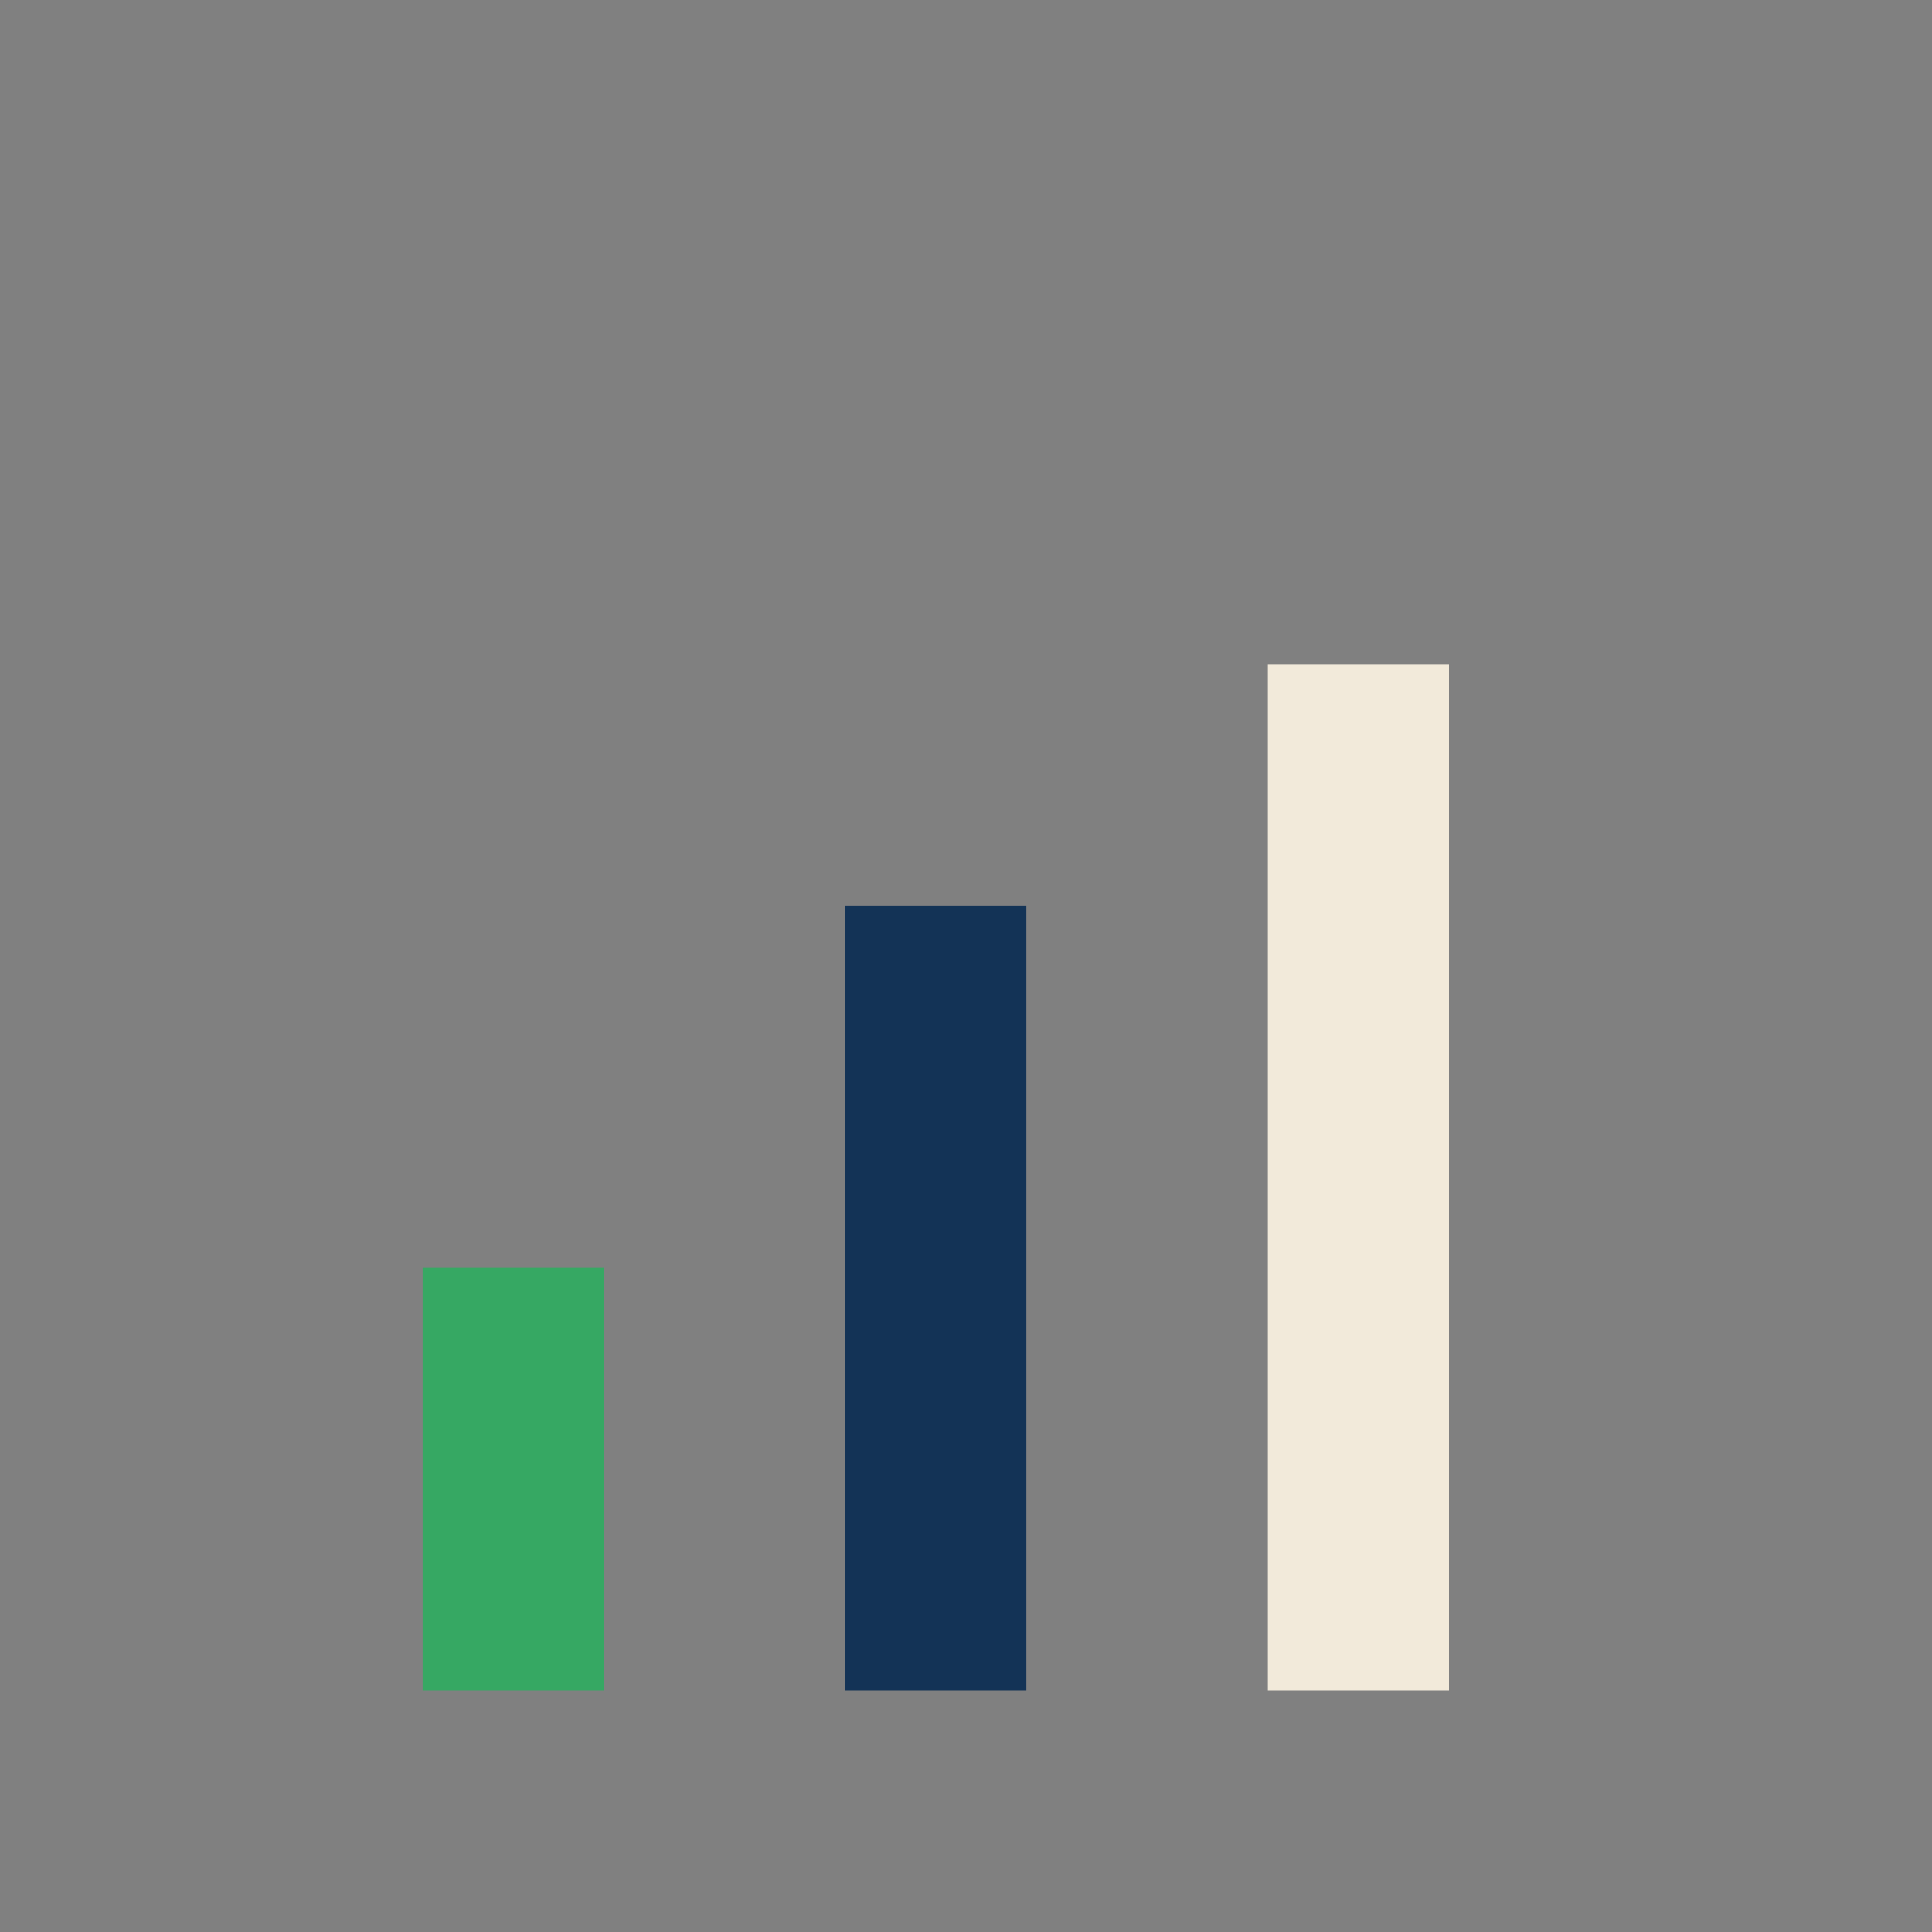
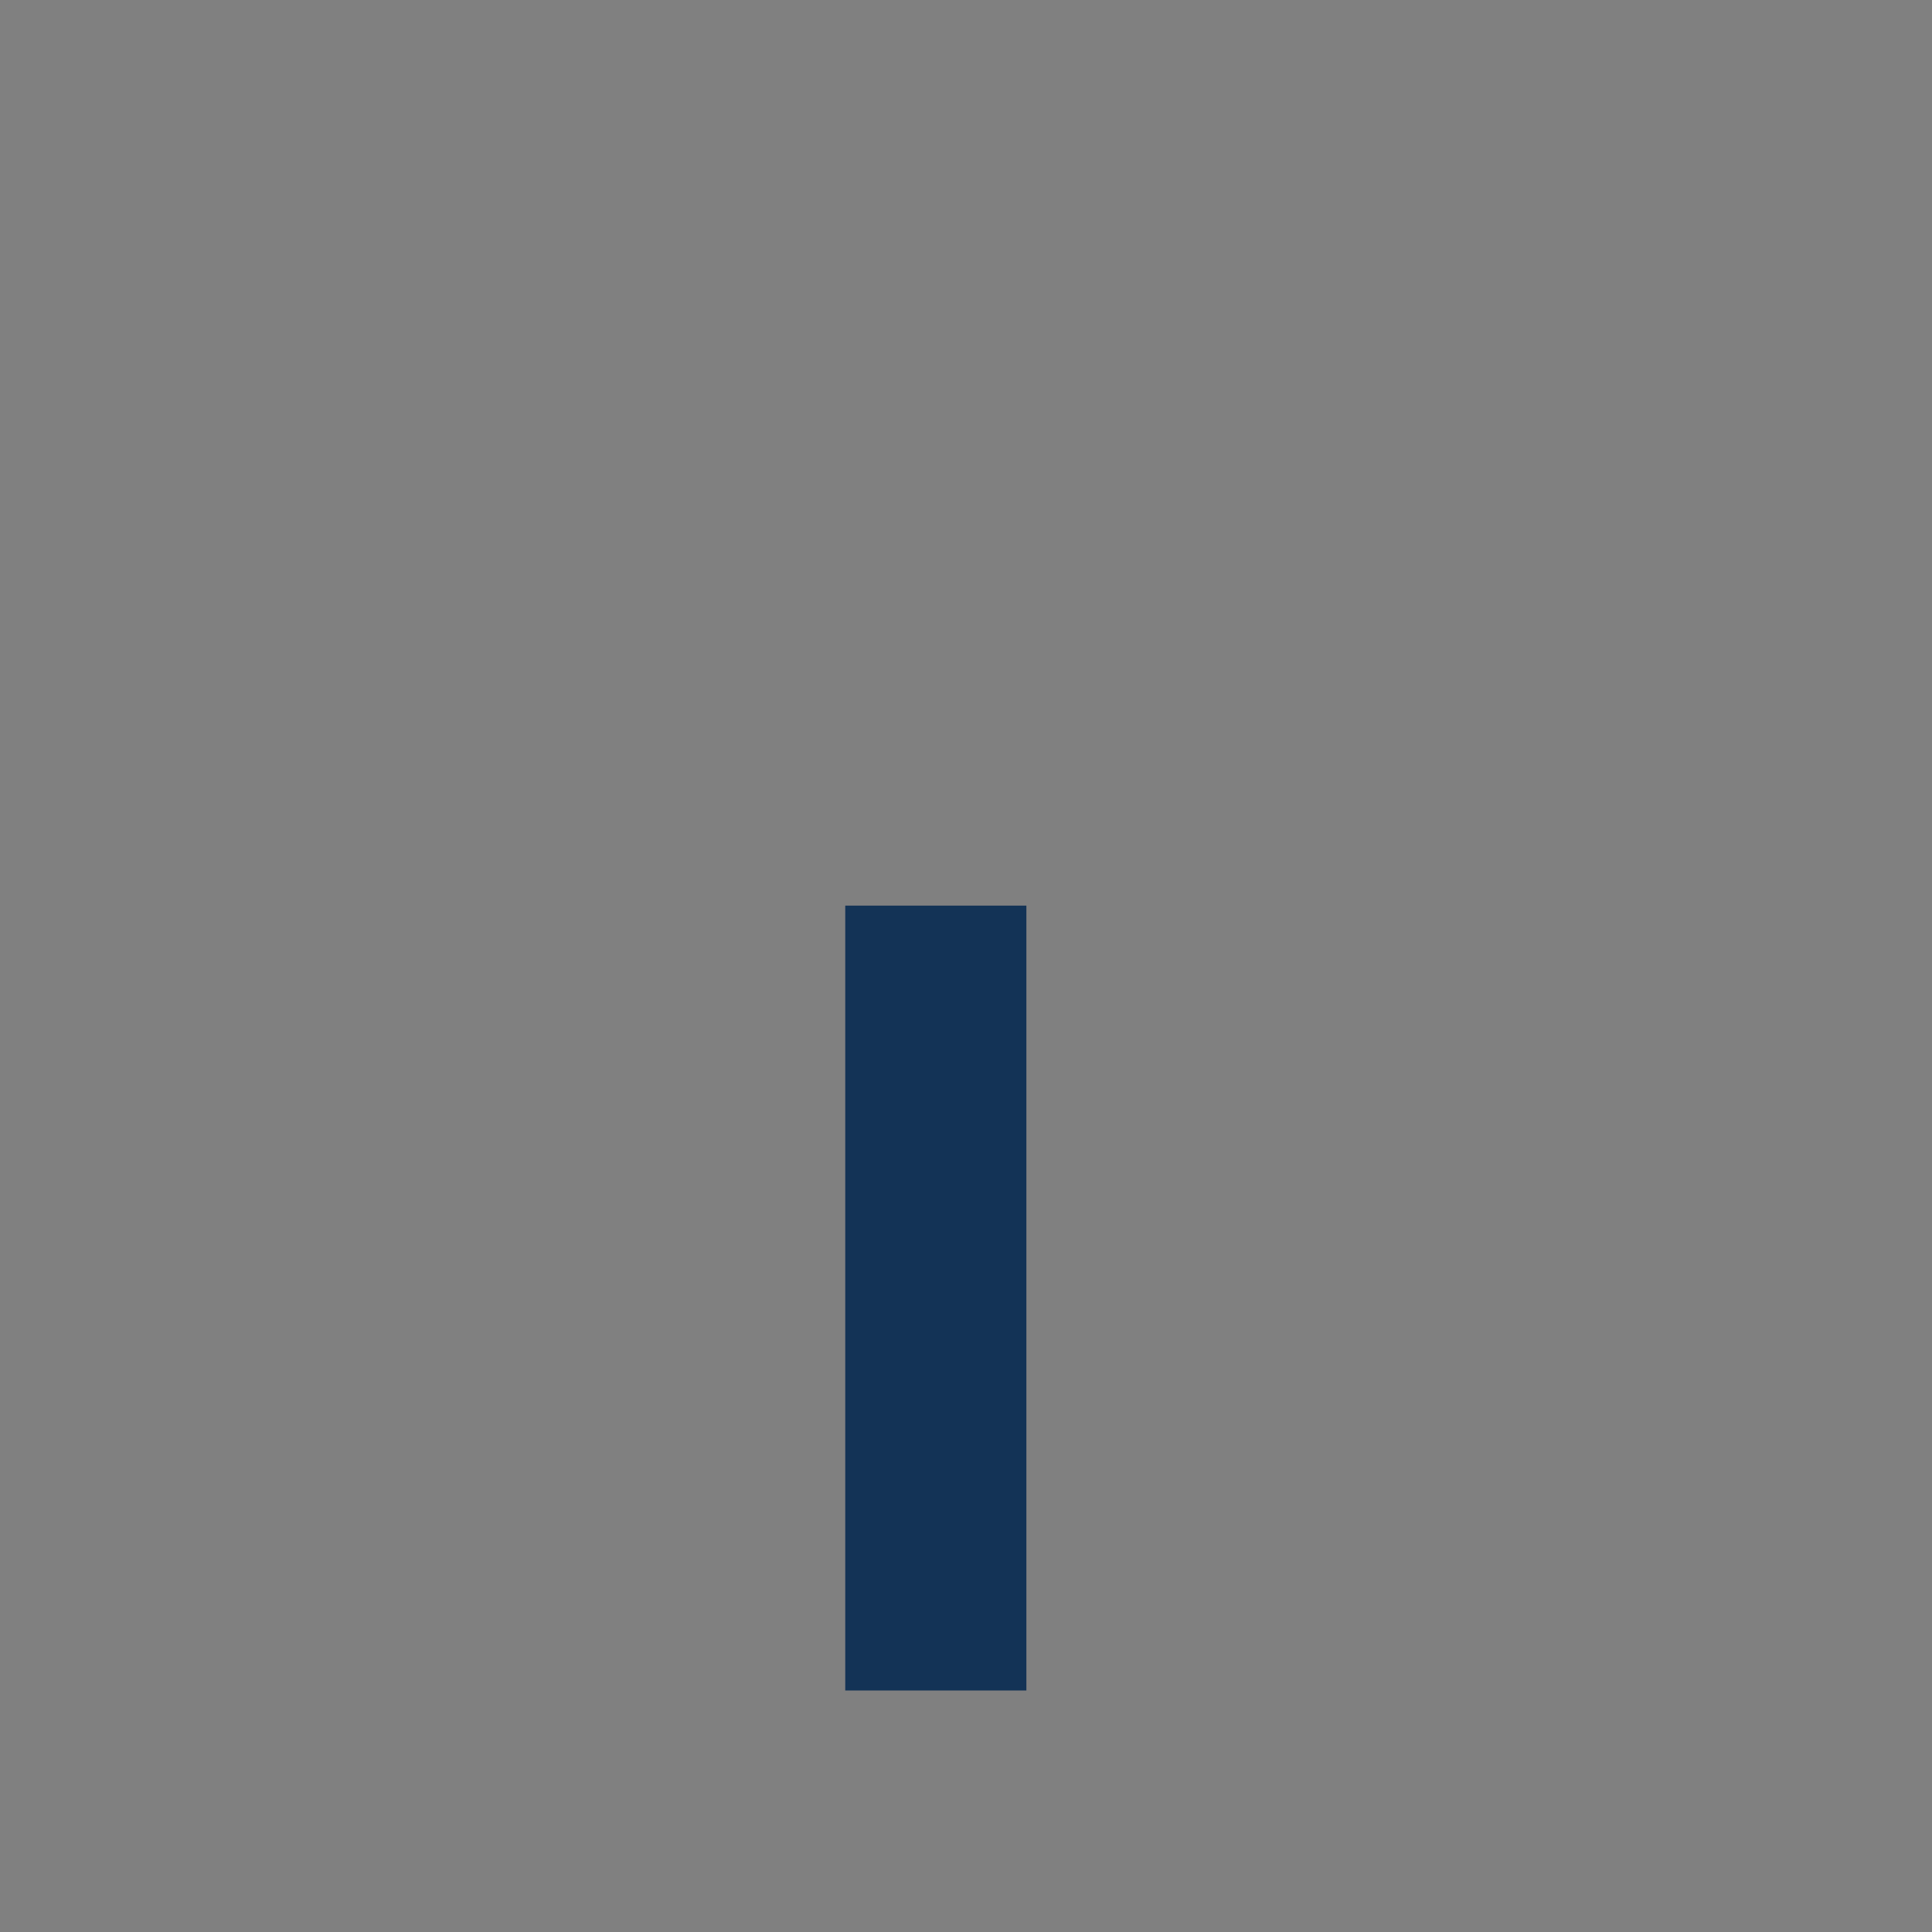
<svg xmlns="http://www.w3.org/2000/svg" width="32" height="32" viewBox="0 0 32 32">
  <rect x="0" y="0" width="32" height="32" fill="#808080" stroke="none" />
-   <rect x="7" y="21" width="3" height="7" fill="#36A863" />
  <rect x="14" y="15" width="3" height="13" fill="#133356" />
-   <rect x="21" y="11" width="3" height="17" fill="#F2EADA" />
</svg>